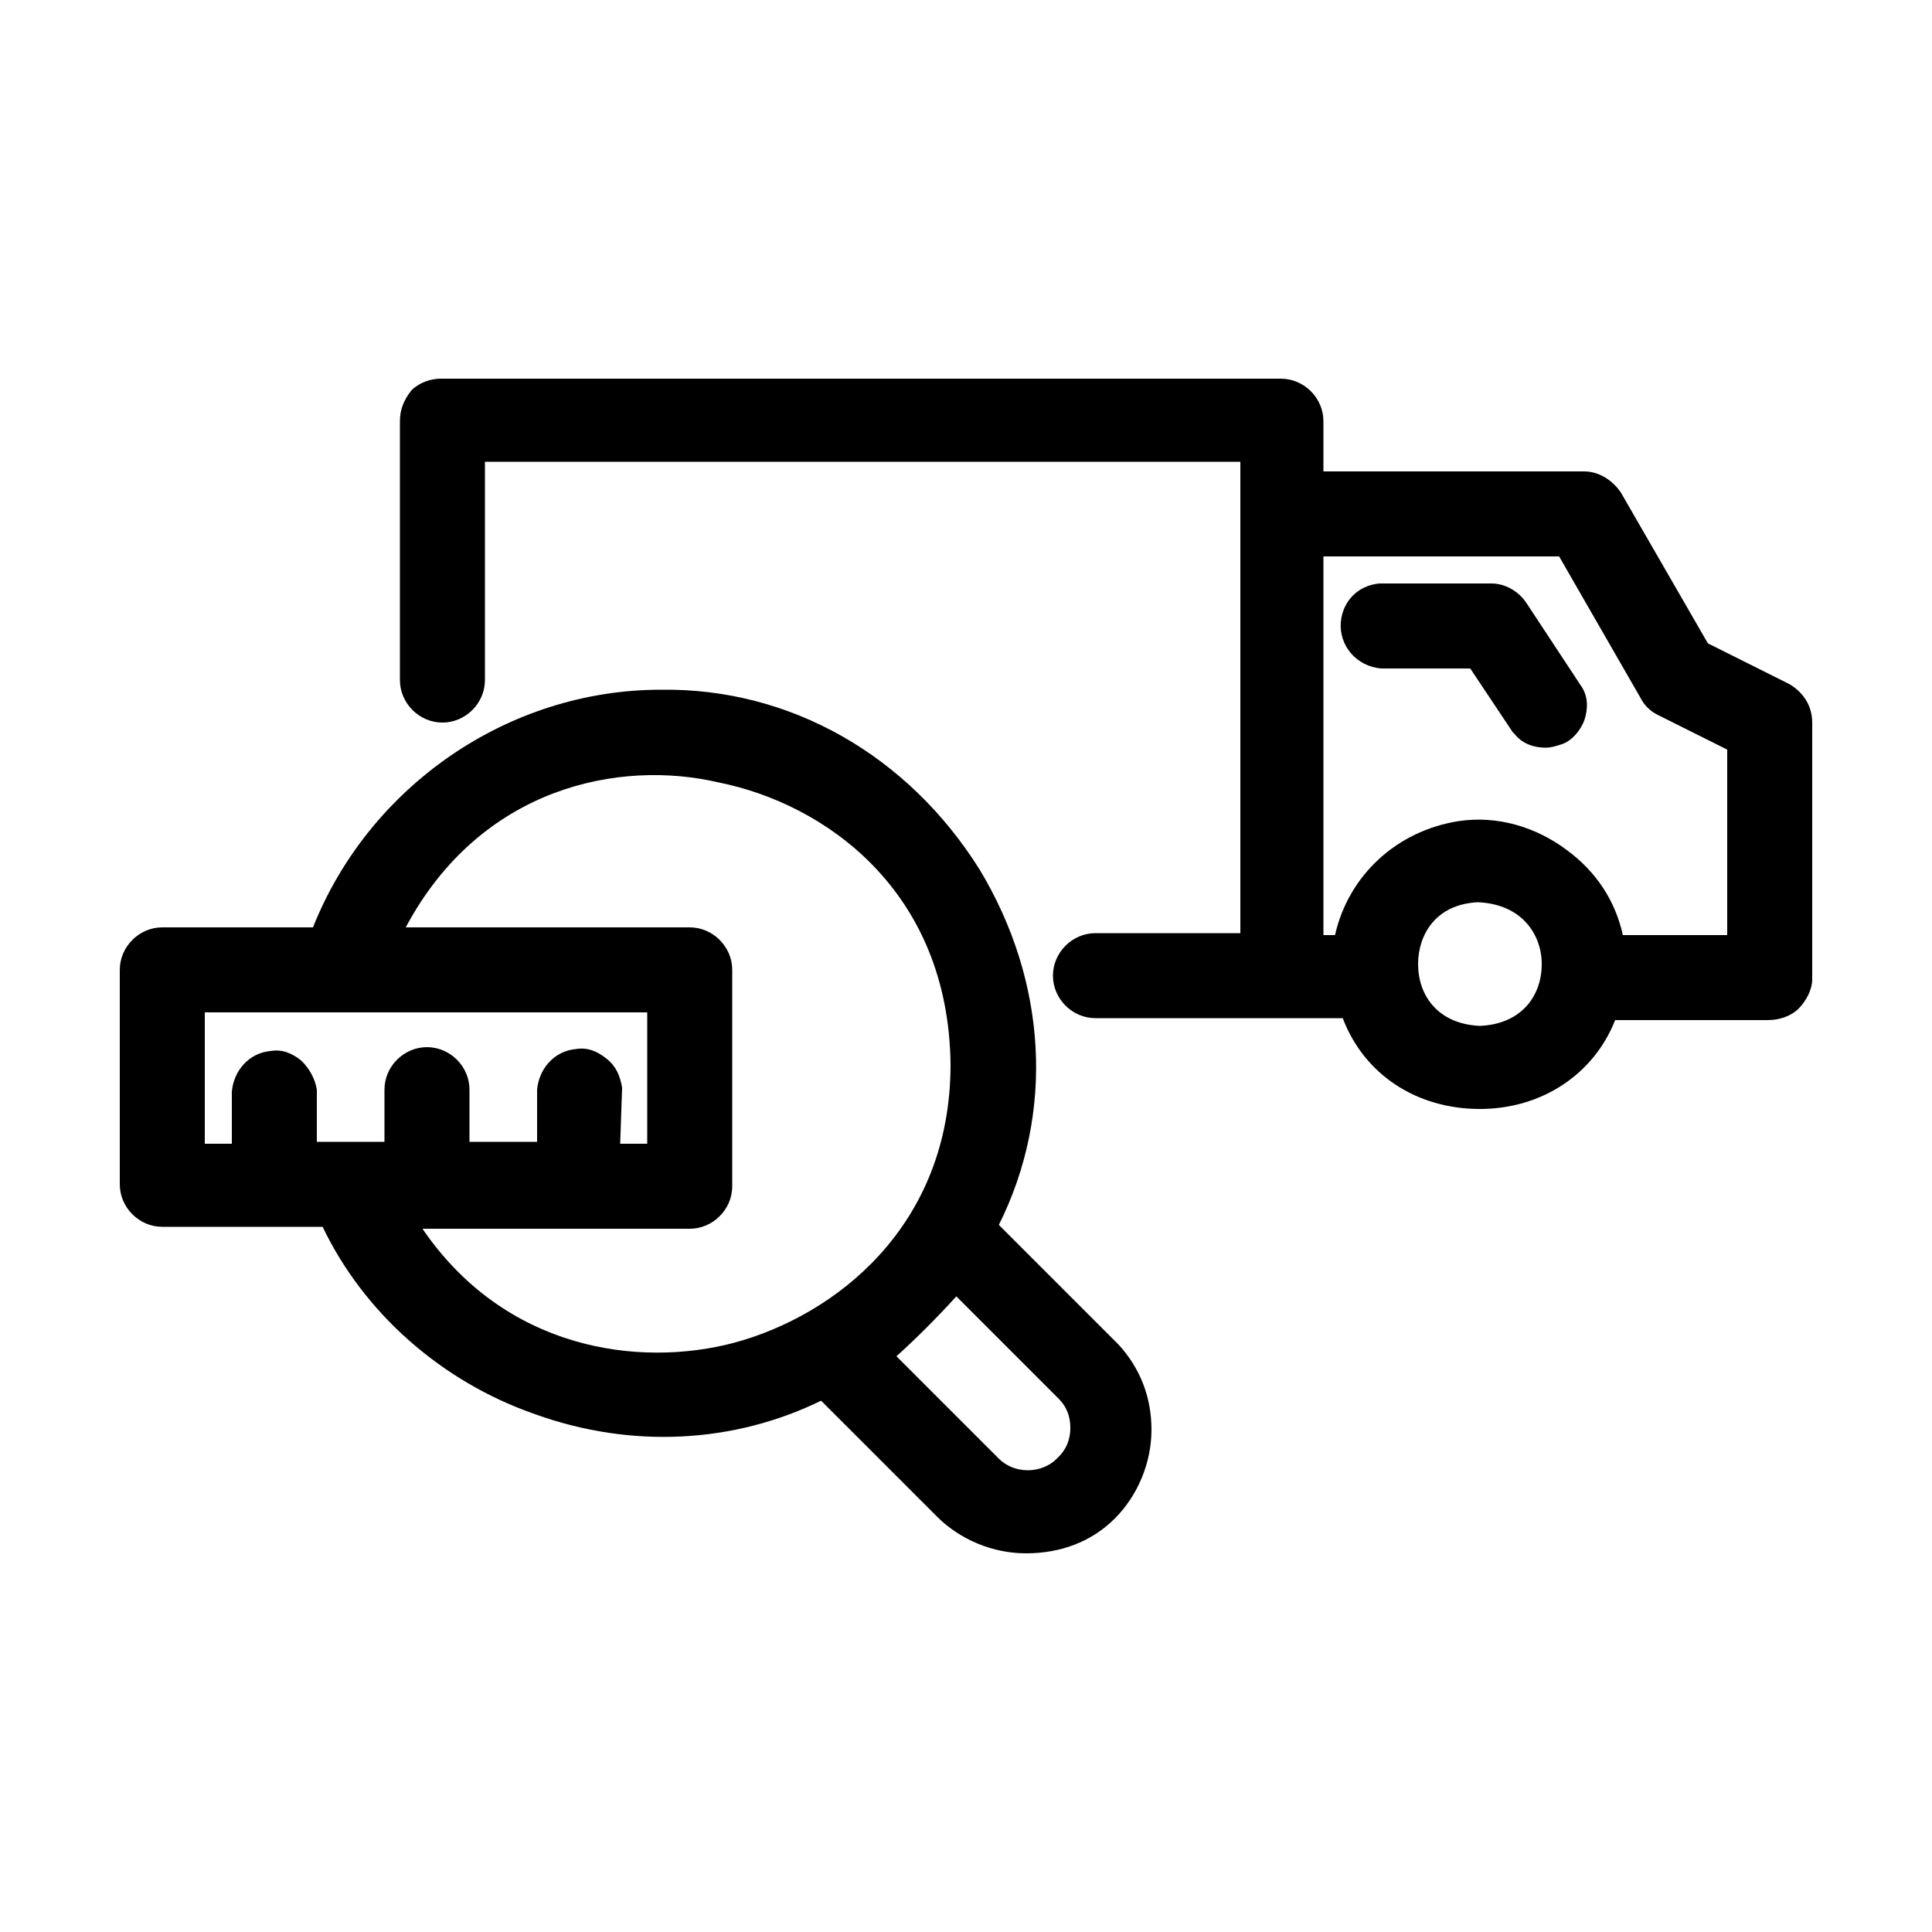
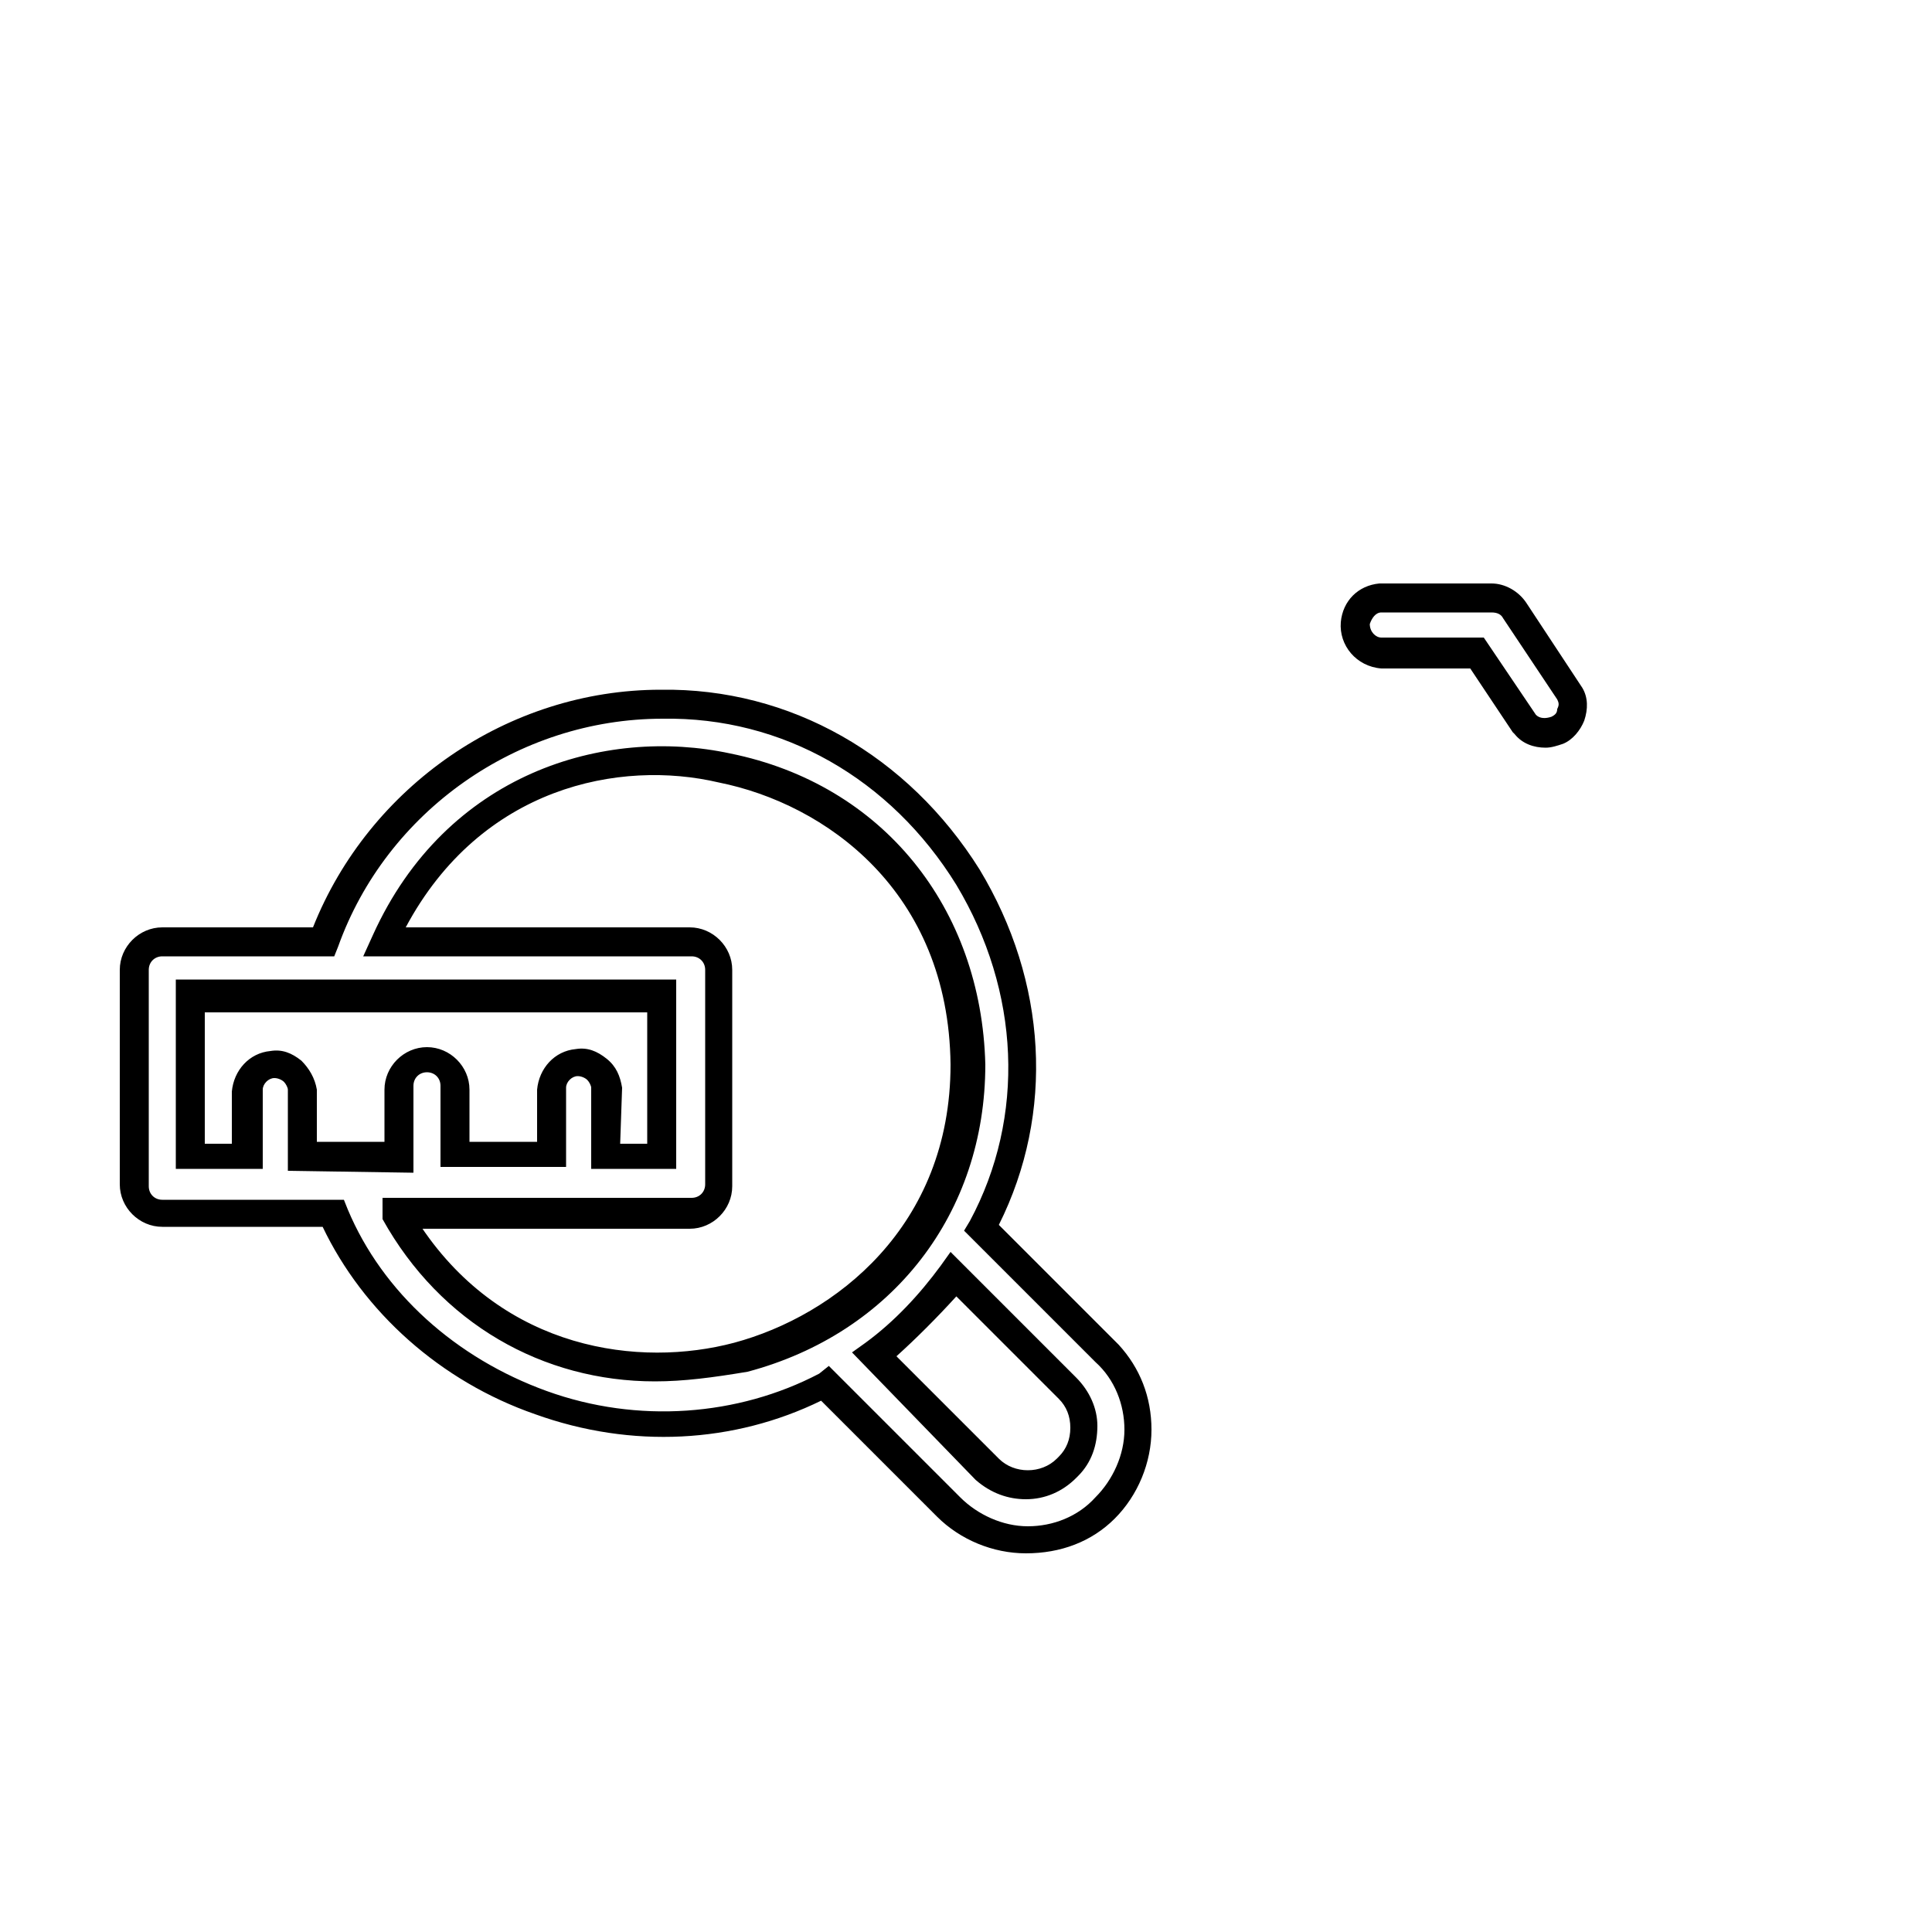
<svg xmlns="http://www.w3.org/2000/svg" x="0px" y="0px" viewBox="0 0 100 100" style="enable-background:new 0 0 100 100;" xml:space="preserve">
  <g>
-     <path d="M92.2,36l-4.4-2.2l-4.6-8c-0.2-0.4-0.7-0.7-1.2-0.7H67.8v-3.4c0-0.8-0.6-1.4-1.4-1.4c0,0,0,0,0,0H22.9  c-0.8,0-1.4,0.6-1.4,1.4c0,0,0,0,0,0v13.4c0,0.8,0.6,1.4,1.4,1.4s1.4-0.6,1.4-1.4v-12h40.6v25.9h-8.2c-0.8,0-1.4,0.6-1.4,1.4  s0.6,1.4,1.4,1.4h13.3c1.9,6.3,11.2,6.3,13,0h8.5c0.8,0,1.5-0.6,1.5-1.4c0,0,0,0,0,0V37.3C93,36.8,92.7,36.3,92.2,36z M76.6,53.9  c-5.2-0.1-5.2-7.8,0-7.9C81.8,46.1,81.8,53.8,76.6,53.9z M90.1,49.1h-6.8c-0.5-3.7-3.9-6.4-7.7-5.9c-3.1,0.4-5.5,2.8-5.9,5.9h-2V28  h13.4l4.4,7.7c0.1,0.2,0.3,0.4,0.6,0.6l4,2V49.1z" />
-     <path d="M76.6,57.4c-3.3,0-6-1.8-7.1-4.7H56.7c-1.2,0-2.2-1-2.2-2.2s1-2.2,2.2-2.2h7.5V23.9H25.1v11.3c0,1.2-1,2.2-2.2,2.2  c-1.2,0-2.2-1-2.2-2.2V21.8c0-0.6,0.2-1.1,0.6-1.6c0.4-0.4,1-0.6,1.5-0.6h43.5c1.2,0,2.2,1,2.2,2.2v2.6H82c0.8,0,1.5,0.5,1.9,1.1  l4.5,7.8l4.2,2.1c0.7,0.4,1.2,1.1,1.2,2l0,13.3c0,0.5-0.3,1.1-0.7,1.5c-0.4,0.4-1,0.6-1.6,0.6h-7.9C82.5,55.6,79.8,57.4,76.6,57.4  C76.6,57.4,76.6,57.4,76.6,57.4z M56.7,49.9c-0.4,0-0.7,0.3-0.7,0.7s0.3,0.7,0.7,0.7h13.9l0.2,0.5c0.9,3.1,3.7,4.2,5.8,4.2  c0,0,0,0,0,0c2.1,0,4.9-1.1,5.7-4.2l0.2-0.5h9c0.2,0,0.4-0.1,0.5-0.2c0.1-0.1,0.2-0.3,0.2-0.5l0-13.2c0-0.3-0.1-0.5-0.4-0.6  l-4.6-2.3l-4.7-8.2c-0.1-0.2-0.3-0.4-0.6-0.4l-14.9,0v-4.1c0-0.4-0.3-0.7-0.7-0.7H22.9c-0.2,0-0.4,0.1-0.5,0.2  c-0.1,0.1-0.2,0.3-0.2,0.5v13.4c0,0.4,0.3,0.7,0.7,0.7s0.7-0.3,0.7-0.7V22.4h42.1v27.4H56.7z M76.6,54.6L76.6,54.6  c-3.1-0.1-4.7-2.4-4.7-4.7c0-2.3,1.6-4.6,4.6-4.7c3.1,0.1,4.7,2.4,4.7,4.7C81.2,52.2,79.6,54.6,76.6,54.6L76.6,54.6z M76.5,46.7  c-2.2,0.1-3.1,1.7-3.1,3.2c0,1.6,1,3.1,3.2,3.2c2.2-0.1,3.2-1.6,3.2-3.2C79.8,48.4,78.8,46.8,76.5,46.7z M90.9,49.9h-8.2l-0.1-0.7  c-0.2-1.6-1-3-2.3-4c-1.3-1-2.9-1.4-4.5-1.2c-2.7,0.4-4.9,2.5-5.2,5.2l-0.1,0.7H67V27.3h14.5l4.6,8.1c0.1,0.1,0.1,0.2,0.3,0.2  l4.4,2.2V49.9z M84,48.4h5.4v-9.6l-3.6-1.8c-0.4-0.2-0.7-0.5-0.9-0.9l-4.2-7.3H68.5v19.6h0.6c0.7-3.1,3.2-5.4,6.4-5.9  c2-0.3,4,0.3,5.6,1.5C82.6,45.1,83.6,46.6,84,48.4z" />
-   </g>
+     </g>
  <g>
-     <path d="M57.2,69.9l-6.4-6.4c6.4-12-2.9-27.3-16.6-27.1c-7.8,0-14.8,4.9-17.5,12.3H8.4c-0.8,0-1.4,0.6-1.4,1.4v11.2  c0,0.8,0.6,1.4,1.4,1.4h8.9c4.1,9.5,16.3,13.7,25.4,8.8l6.4,6.4c2.2,2.2,5.9,2.2,8.1,0C59.4,75.8,59.4,72.1,57.2,69.9L57.2,69.9  L57.2,69.9z M15.6,59.9v-3.4c-0.1-0.8-0.8-1.4-1.6-1.3c-0.7,0.1-1.3,0.6-1.3,1.3v3.5H9.9v-8.3h24.4v8.3h-2.9v-3.5  c-0.1-0.8-0.8-1.4-1.6-1.3c-0.7,0.1-1.3,0.6-1.3,1.3v3.5h-5v-3.5c0-0.8-0.6-1.4-1.4-1.4s-1.4,0.6-1.4,1.4v3.5L15.6,59.9z   M20.5,62.8h15.2c0.8,0,1.4-0.6,1.4-1.4V50.2c0-0.8-0.6-1.4-1.4-1.4H19.8C26.8,33.3,49.7,38,50,55C50,71.2,28.4,76.8,20.5,62.8  L20.5,62.8z M55.2,76c-1.1,1.1-2.9,1.1-4,0l-5.9-5.9c1.5-1.2,2.9-2.6,4-4.1l5.9,5.9C56.3,73,56.3,74.8,55.2,76  C55.2,75.9,55.2,76,55.2,76z" />
    <path d="M53.1,80.4C53.1,80.4,53.1,80.4,53.1,80.4c-1.7,0-3.4-0.7-4.6-1.9l-6-6c-4.5,2.2-9.8,2.5-14.8,0.7c-4.9-1.7-8.9-5.3-11-9.7  H8.4c-1.2,0-2.2-1-2.2-2.2V50.2c0-1.2,1-2.2,2.2-2.2h7.8c2.9-7.3,10.1-12.3,18-12.3c6.7-0.1,12.8,3.4,16.5,9.3  c3.5,5.8,3.9,12.6,1,18.4l6.2,6.2c1.1,1.2,1.7,2.7,1.7,4.4c0,1.7-0.7,3.4-1.9,4.6C56.5,79.8,54.9,80.4,53.1,80.4z M42.9,70.7  l6.8,6.8c0.9,0.9,2.2,1.5,3.5,1.5c0,0,0,0,0,0c1.3,0,2.6-0.5,3.5-1.5c0.9-0.9,1.5-2.2,1.5-3.5c0-1.3-0.5-2.6-1.5-3.5l-6.8-6.8  l0.3-0.5c2.9-5.4,2.6-11.9-0.7-17.4c-3.4-5.5-9-8.7-15.2-8.6c-7.5,0-14.3,4.8-16.8,11.8l-0.2,0.5H8.4c-0.4,0-0.7,0.3-0.7,0.7v11.2  c0,0.4,0.3,0.7,0.7,0.7h9.4l0.2,0.5c1.8,4.3,5.6,7.7,10.3,9.4c4.7,1.7,9.9,1.3,14.1-0.9L42.9,70.7z M53.1,77.6  c-0.9,0-1.8-0.3-2.6-1L44.1,70l0.7-0.5c1.5-1.1,2.8-2.5,3.9-4l0.5-0.7l6.5,6.5c0.7,0.7,1.1,1.6,1.1,2.5c0,1-0.3,1.9-1,2.6l-0.1,0.1  C55,77.2,54.1,77.6,53.1,77.6z M46.4,70.2l5.3,5.3c0.8,0.8,2.2,0.8,3,0l0.1-0.1c0.4-0.4,0.6-0.9,0.6-1.5c0-0.6-0.2-1.1-0.6-1.5  l-5.3-5.3C48.5,68.2,47.4,69.3,46.4,70.2z M33.9,71.5c-5.8,0-11.1-3-14.1-8.4L19.8,63V62l0.8,0h15.2c0.4,0,0.7-0.3,0.7-0.7V50.2  c0-0.4-0.3-0.7-0.7-0.7h-17l0.5-1.1c3.8-8.4,12-10.8,18.5-9.4c7.9,1.6,13,8,13.2,16.1c0,7.7-4.8,13.9-12.3,15.9  C36.9,71.3,35.4,71.5,33.9,71.5z M21.8,63.5c4.3,6.4,11.3,7.3,16.2,6c5.2-1.4,11.2-6,11.2-14.4c-0.1-9-6.5-13.5-12-14.6  C32.1,39.3,24.9,40.7,21,48h14.7c1.2,0,2.2,1,2.2,2.2v11.2c0,1.2-1,2.2-2.2,2.2H21.8z M21.4,60.7l-6.5-0.1v-4.2  c0-0.1-0.1-0.3-0.2-0.4c-0.1-0.1-0.3-0.2-0.5-0.2c-0.3,0-0.6,0.3-0.6,0.6l0,4.1H9.1v-9.8H35v9.8h-4.4v-4.2c0-0.1-0.1-0.3-0.2-0.4  c-0.1-0.1-0.3-0.2-0.5-0.2c-0.3,0-0.6,0.3-0.6,0.6l0,4.1h-6.5v-4.2c0-0.4-0.3-0.7-0.7-0.7s-0.7,0.3-0.7,0.7V60.7z M32.1,59.2h1.4  v-6.8H10.6v6.8H12v-2.7c0.1-1.1,0.9-2,2-2.1c0.6-0.1,1.1,0.1,1.6,0.5c0.4,0.4,0.7,0.9,0.8,1.5l0,2.7l3.5,0v-2.7  c0-1.2,1-2.2,2.2-2.2c1.2,0,2.2,1,2.2,2.2v2.7h3.5v-2.7c0.1-1.1,0.9-2,2-2.1c0.6-0.1,1.1,0.1,1.6,0.5s0.7,0.9,0.8,1.5L32.1,59.2z" />
  </g>
  <g>
-     <path d="M78.9,37.5l-2.4-3.7h-5c-0.8-0.1-1.4-0.8-1.3-1.6c0.1-0.7,0.6-1.3,1.3-1.3h5.7c0.5,0,0.9,0.2,1.2,0.6l2.9,4.3  c0.3,0.7,0,1.6-0.7,1.9C80,38.1,79.3,38,78.9,37.5z" />
    <path d="M80,38.7c-0.6,0-1.2-0.2-1.6-0.7l-0.1-0.1l-2.2-3.3h-4.6c-1.3-0.1-2.2-1.2-2.1-2.4c0.1-1.1,0.9-1.9,2-2l5.8,0  c0.7,0,1.4,0.4,1.8,1l2.9,4.4c0.3,0.5,0.3,1.1,0.1,1.7c-0.2,0.5-0.6,1-1.1,1.2C80.6,38.6,80.3,38.7,80,38.7z M79.5,37  c0.2,0.2,0.5,0.2,0.8,0.1c0.2-0.1,0.3-0.2,0.3-0.4c0.1-0.2,0.1-0.3,0-0.5L77.8,32c-0.1-0.2-0.3-0.3-0.6-0.3c0,0,0,0,0,0h-5.7  c-0.3,0-0.5,0.3-0.6,0.6c0,0.4,0.3,0.7,0.6,0.7l5.3,0L79.5,37z" />
  </g>
</svg>